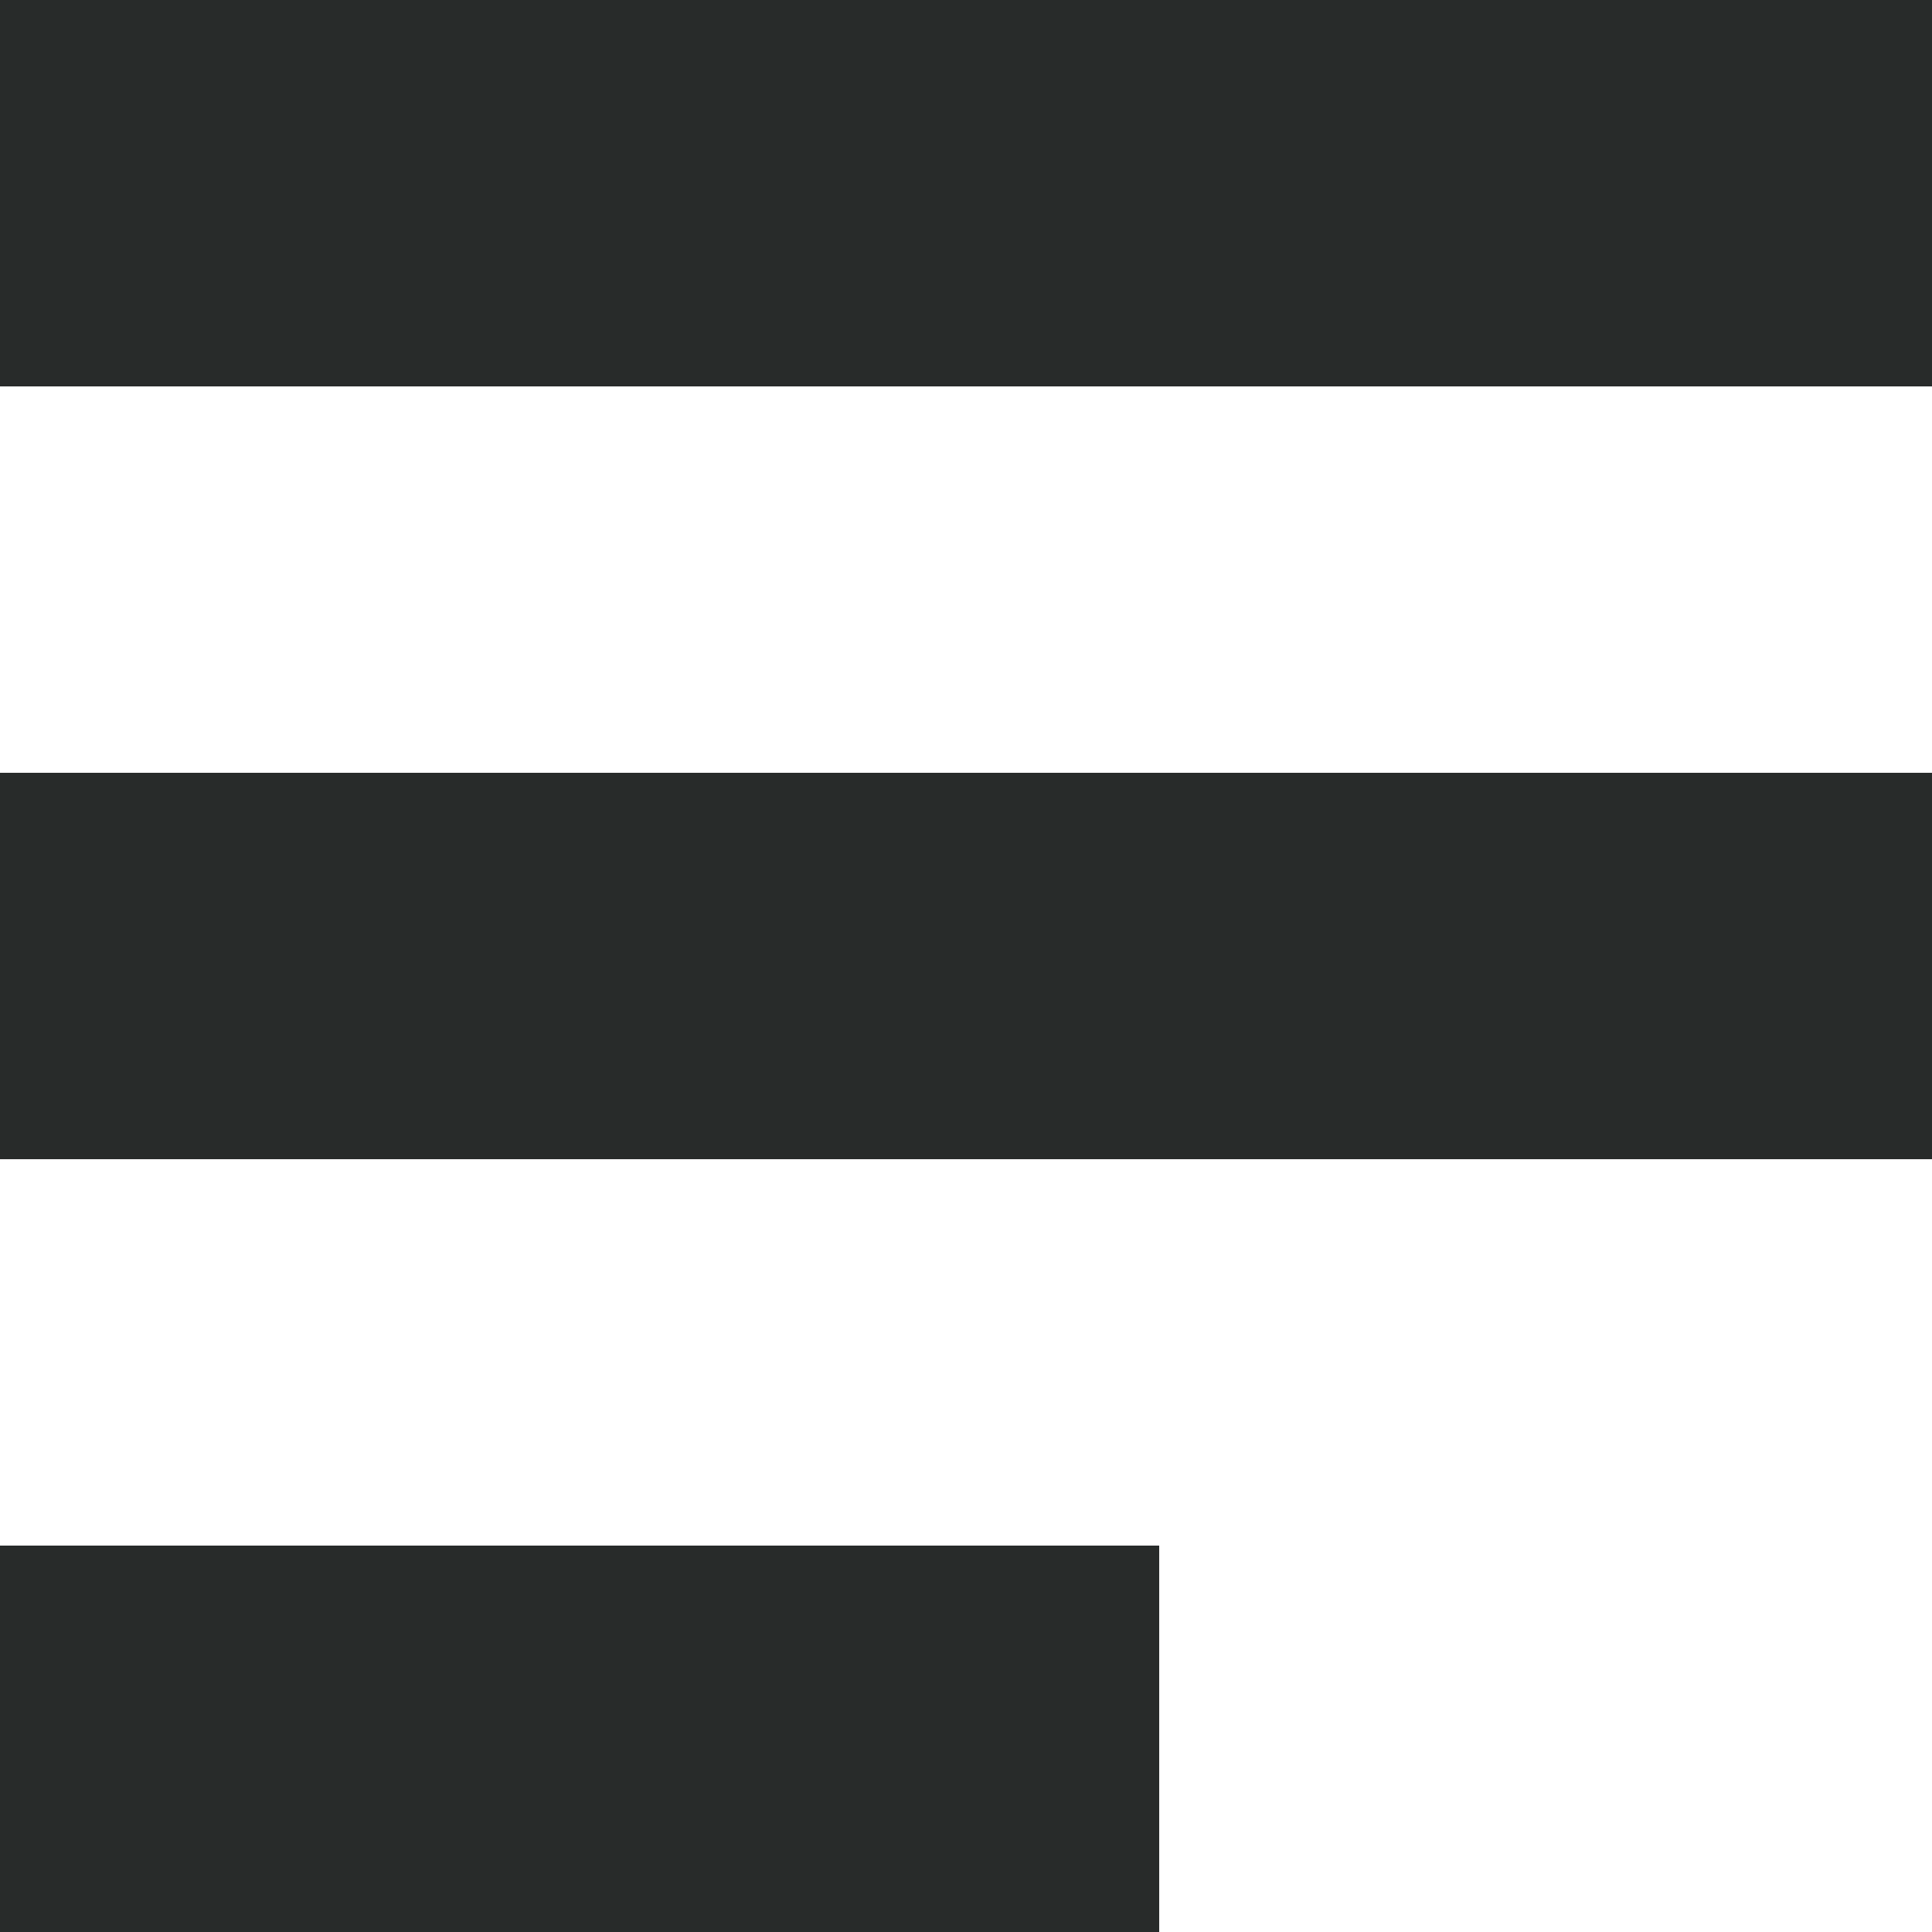
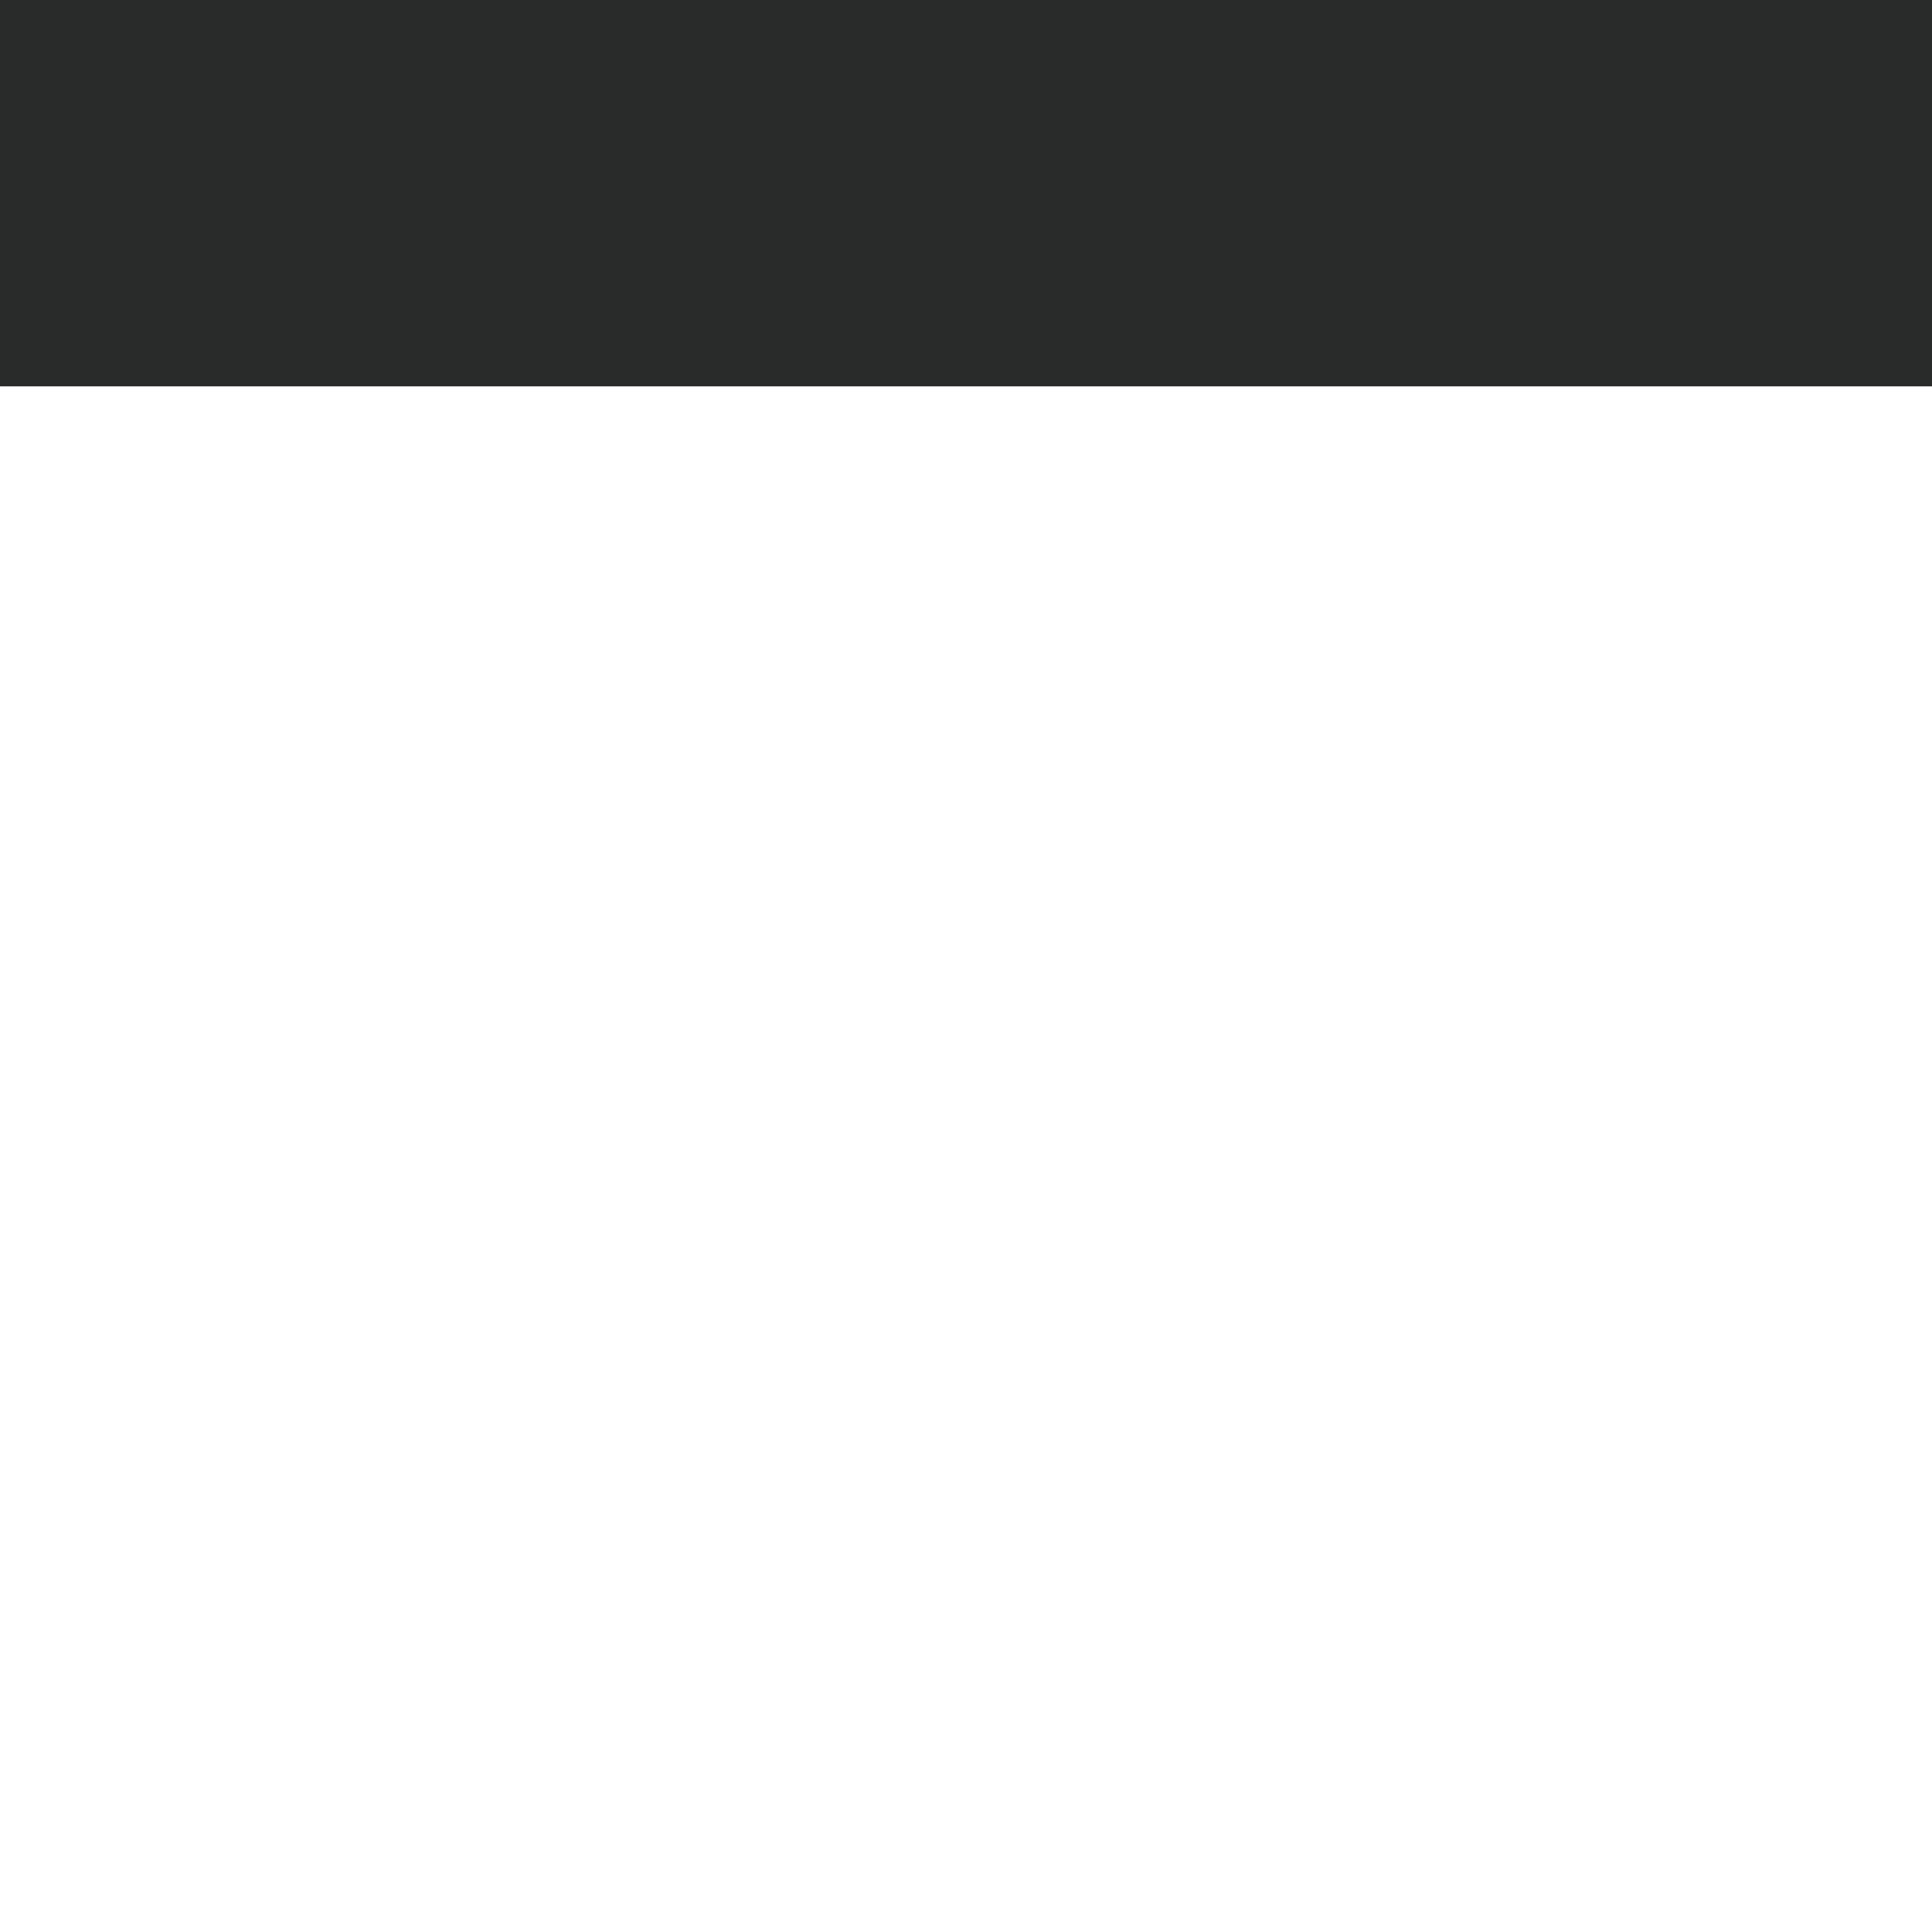
<svg xmlns="http://www.w3.org/2000/svg" id="Layer_1" version="1.1" viewBox="0 0 30 30">
  <defs>
    <style>
      .st0 {
        fill: #282b2a;
      }
    </style>
  </defs>
  <polygon class="st0" points="24 0 18 0 12 0 6 0 0 0 0 6 6 6 12 6 18 6 24 6 30 6 30 0 24 0" />
-   <polygon class="st0" points="6 24 0 24 0 30 6 30 12 30 18 30 18 24 12 24 6 24" />
-   <polygon class="st0" points="18 12 12 12 6 12 0 12 0 18 6 18 12 18 18 18 24 18 30 18 30 12 24 12 18 12" />
</svg>